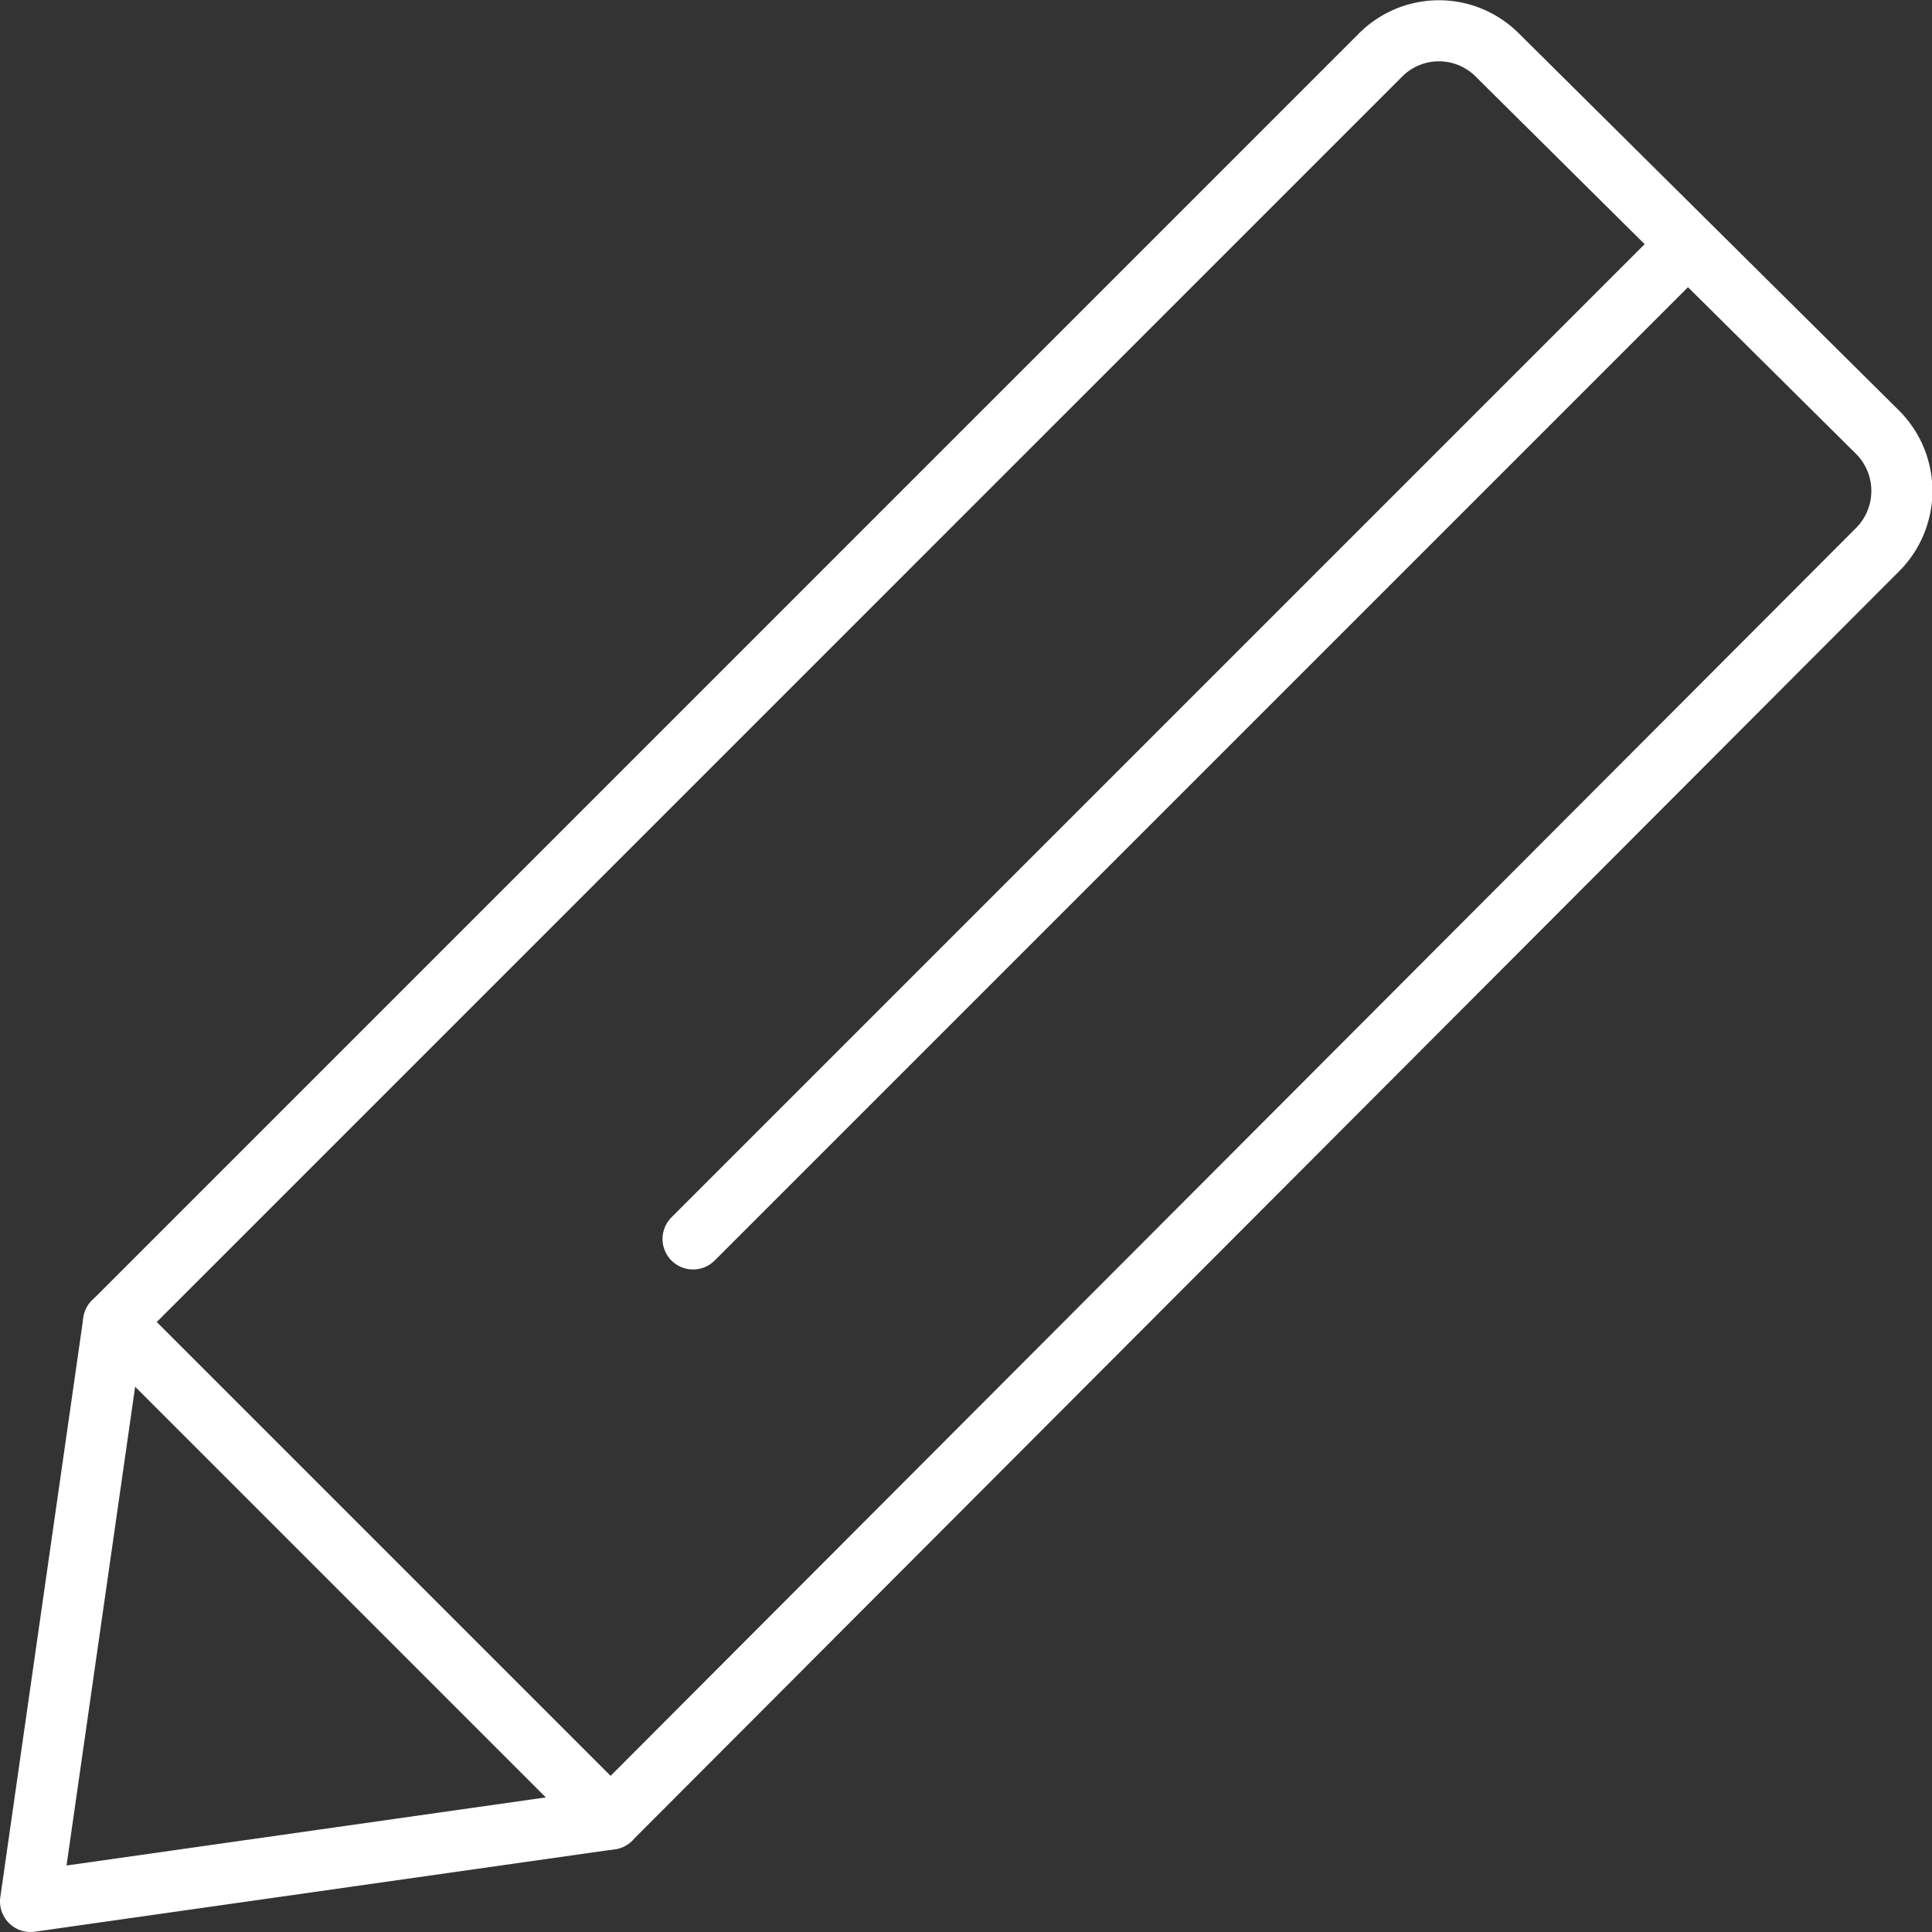
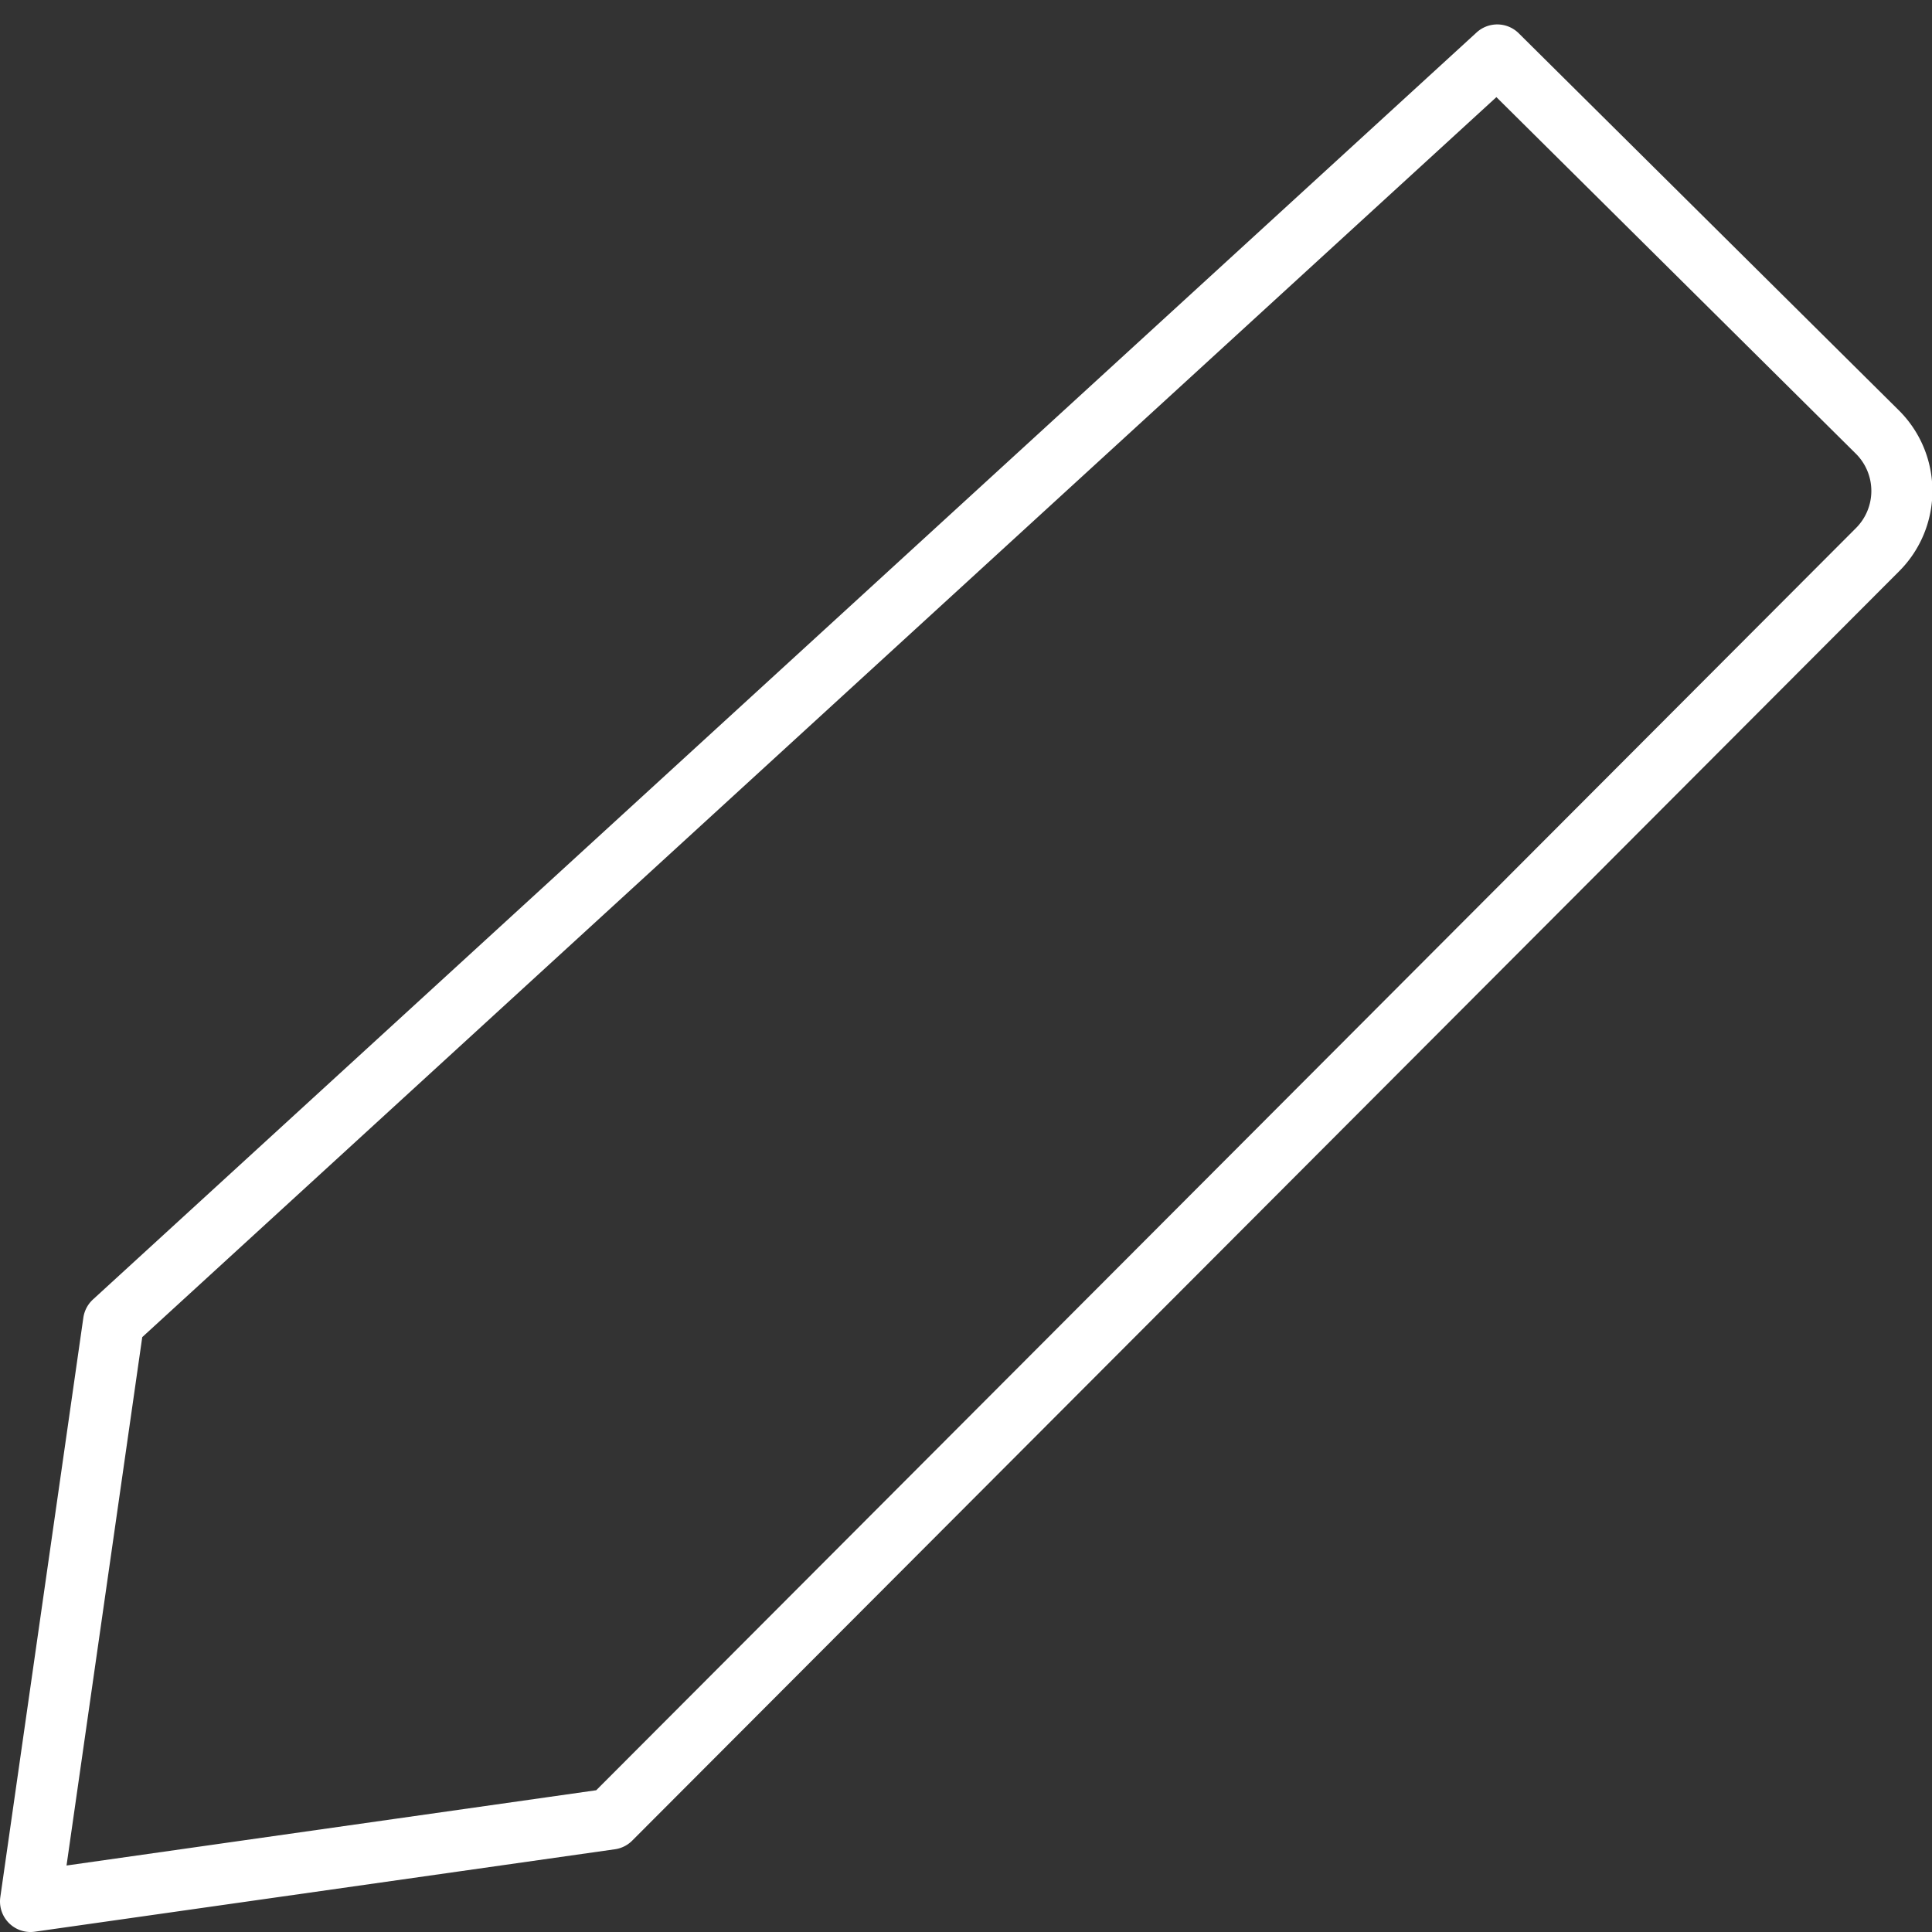
<svg xmlns="http://www.w3.org/2000/svg" viewBox="0 0 31.64 31.64">
  <rect x="0" y="0" width="31.64" height="31.64" fill="#333333" stroke="none" />
  <defs>
    <style>.cls-1{fill:none;stroke:#fff;stroke-linecap:round;stroke-linejoin:round;}</style>
  </defs>
  <title>blog_icon</title>
  <g id="レイヤー_2" data-name="レイヤー 2">
    <g id="レイヤー_1-2" data-name="レイヤー 1">
-       <path class="cls-1" d="M1.86,21.65.5,31.14,10,29.79,30.75,9a1.36,1.36,0,0,0,0-1.92L24.52.9a1.35,1.35,0,0,0-1.91,0Z" />
-       <line class="cls-1" x1="11.35" y1="20.29" x2="27.63" y2="4.01" />
-       <line class="cls-1" x1="1.86" y1="21.65" x2="10" y2="29.79" />
+       <path class="cls-1" d="M1.86,21.65.5,31.14,10,29.79,30.75,9a1.36,1.36,0,0,0,0-1.92L24.52.9Z" />
    </g>
  </g>
</svg>